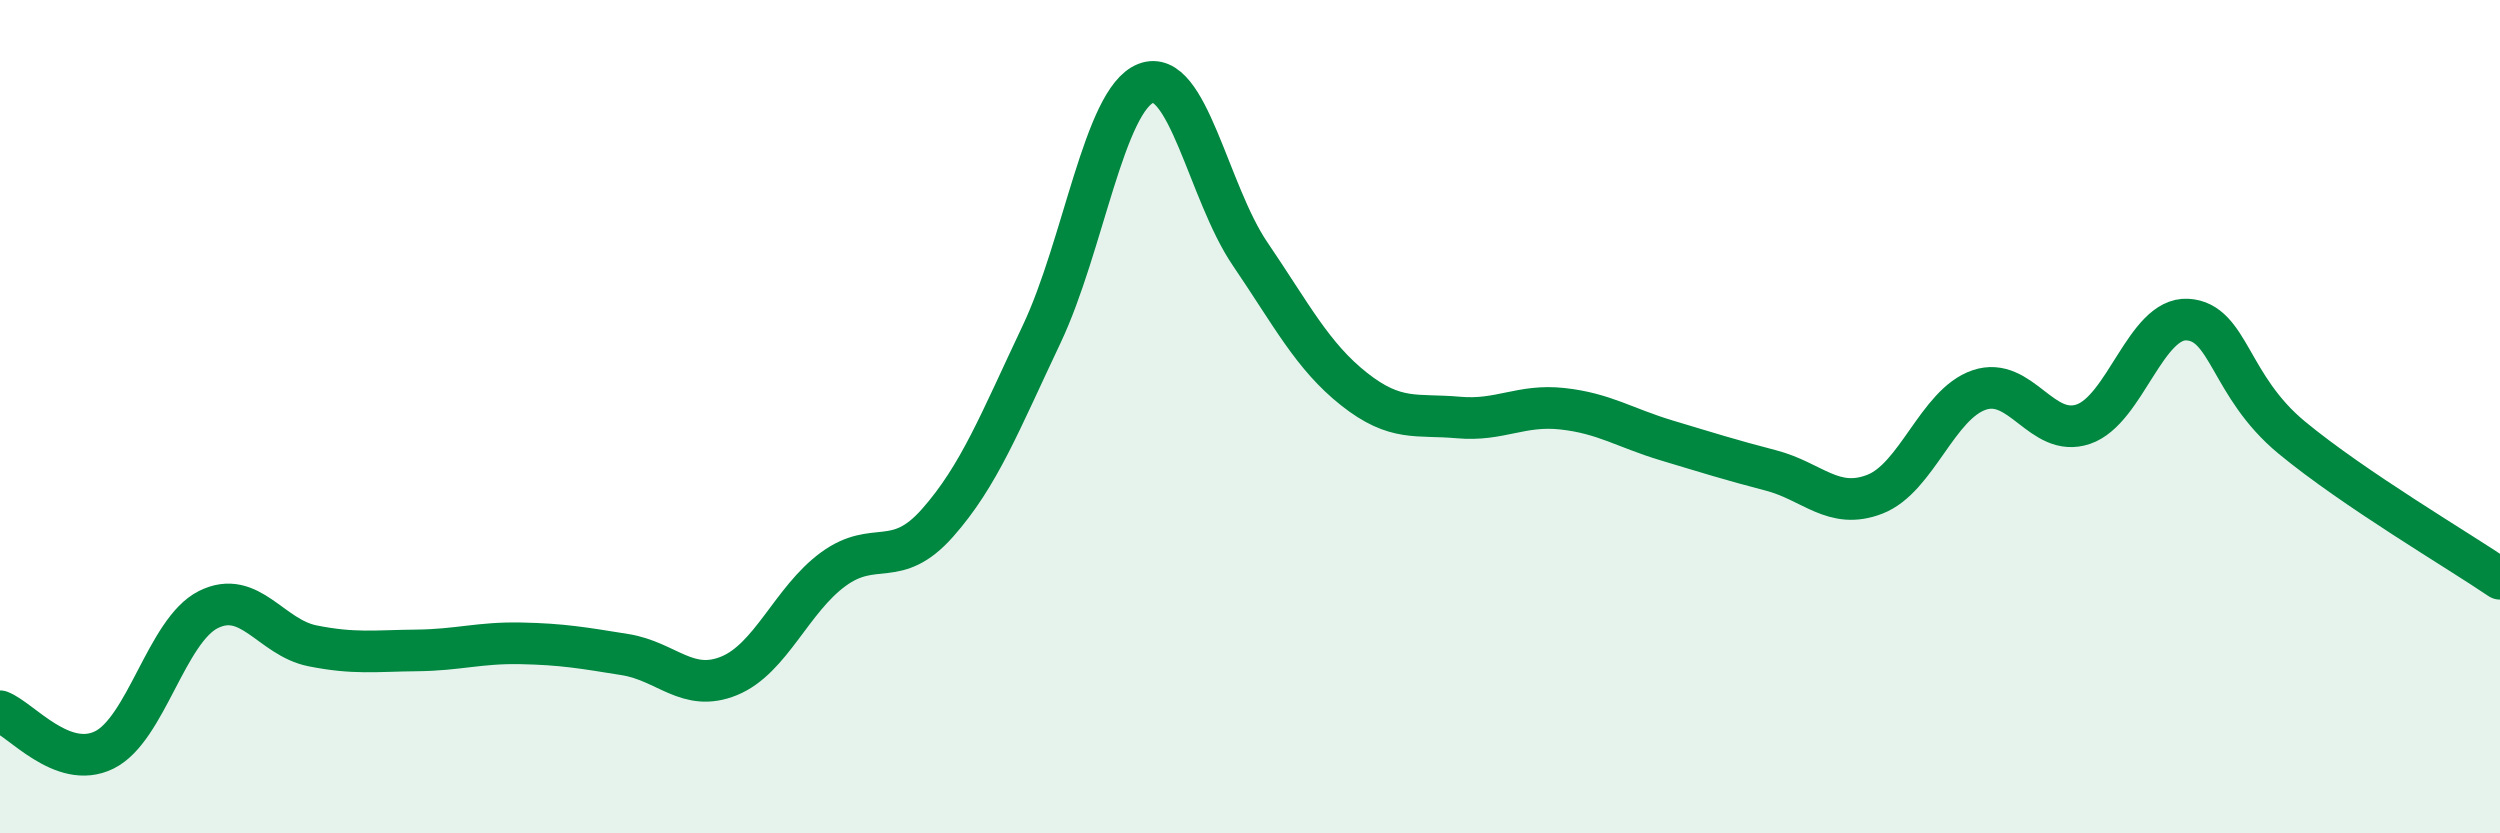
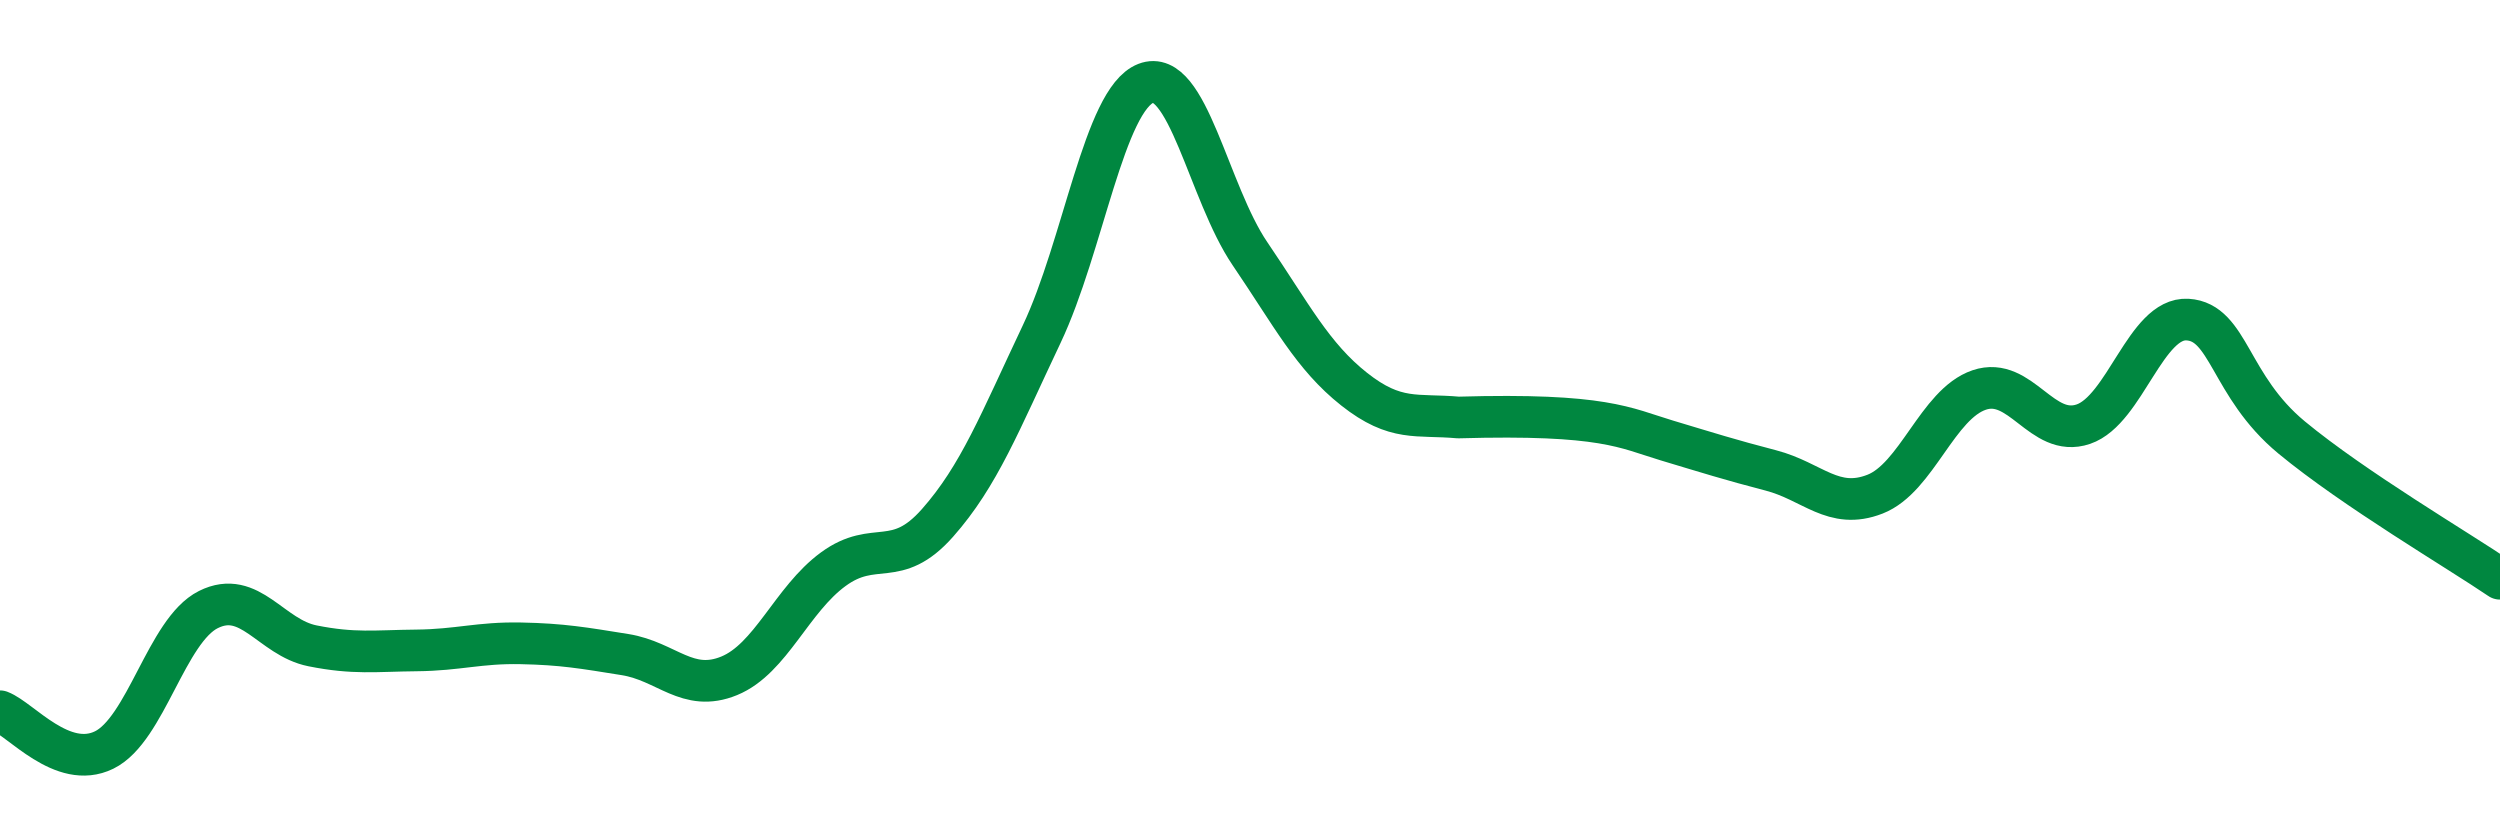
<svg xmlns="http://www.w3.org/2000/svg" width="60" height="20" viewBox="0 0 60 20">
-   <path d="M 0,17.07 C 0.5,17.26 1.5,18.49 2.5,18 C 3.5,17.51 4,15.13 5,14.63 C 6,14.13 6.5,15.3 7.5,15.5 C 8.5,15.7 9,15.62 10,15.61 C 11,15.6 11.5,15.42 12.5,15.44 C 13.5,15.46 14,15.55 15,15.71 C 16,15.87 16.5,16.63 17.5,16.22 C 18.5,15.81 19,14.39 20,13.66 C 21,12.93 21.5,13.68 22.5,12.55 C 23.5,11.42 24,10.13 25,8.02 C 26,5.91 26.5,2.39 27.5,2 C 28.5,1.61 29,4.62 30,6.09 C 31,7.56 31.5,8.55 32.5,9.34 C 33.5,10.13 34,9.93 35,10.02 C 36,10.11 36.5,9.7 37.5,9.81 C 38.5,9.92 39,10.27 40,10.57 C 41,10.87 41.5,11.03 42.5,11.29 C 43.5,11.55 44,12.25 45,11.86 C 46,11.47 46.5,9.7 47.5,9.36 C 48.5,9.02 49,10.52 50,10.18 C 51,9.84 51.5,7.61 52.5,7.67 C 53.5,7.73 53.5,9.26 55,10.5 C 56.5,11.74 59,13.21 60,13.89L60 20L0 20Z" fill="#008740" opacity="0.1" stroke-linecap="round" stroke-linejoin="round" />
-   <path d="M 0,17.07 C 0.5,17.26 1.5,18.49 2.5,18 C 3.5,17.51 4,15.13 5,14.63 C 6,14.13 6.5,15.3 7.5,15.5 C 8.5,15.7 9,15.62 10,15.61 C 11,15.6 11.5,15.42 12.5,15.44 C 13.5,15.46 14,15.55 15,15.71 C 16,15.87 16.5,16.63 17.5,16.22 C 18.5,15.81 19,14.39 20,13.66 C 21,12.93 21.5,13.68 22.5,12.55 C 23.5,11.42 24,10.13 25,8.02 C 26,5.91 26.5,2.39 27.5,2 C 28.5,1.61 29,4.62 30,6.09 C 31,7.56 31.5,8.55 32.5,9.34 C 33.5,10.13 34,9.93 35,10.02 C 36,10.11 36.5,9.7 37.5,9.81 C 38.5,9.92 39,10.27 40,10.57 C 41,10.87 41.5,11.03 42.5,11.29 C 43.5,11.55 44,12.25 45,11.86 C 46,11.47 46.5,9.7 47.5,9.36 C 48.5,9.02 49,10.52 50,10.18 C 51,9.84 51.5,7.61 52.5,7.67 C 53.5,7.73 53.5,9.26 55,10.5 C 56.5,11.74 59,13.21 60,13.89" stroke="#008740" stroke-width="1" fill="none" stroke-linecap="round" stroke-linejoin="round" />
+   <path d="M 0,17.07 C 0.5,17.26 1.5,18.49 2.5,18 C 3.5,17.51 4,15.13 5,14.63 C 6,14.13 6.5,15.3 7.5,15.5 C 8.5,15.7 9,15.62 10,15.61 C 11,15.6 11.5,15.42 12.5,15.44 C 13.5,15.46 14,15.55 15,15.71 C 16,15.87 16.5,16.63 17.5,16.22 C 18.5,15.81 19,14.39 20,13.66 C 21,12.93 21.5,13.68 22.5,12.55 C 23.5,11.42 24,10.13 25,8.02 C 26,5.91 26.5,2.39 27.5,2 C 28.5,1.61 29,4.62 30,6.09 C 31,7.56 31.5,8.55 32.5,9.34 C 33.5,10.13 34,9.93 35,10.02 C 38.5,9.92 39,10.27 40,10.57 C 41,10.87 41.5,11.03 42.5,11.29 C 43.5,11.55 44,12.25 45,11.86 C 46,11.47 46.5,9.7 47.5,9.36 C 48.5,9.02 49,10.52 50,10.18 C 51,9.84 51.5,7.61 52.5,7.67 C 53.5,7.73 53.5,9.26 55,10.5 C 56.5,11.74 59,13.21 60,13.89" stroke="#008740" stroke-width="1" fill="none" stroke-linecap="round" stroke-linejoin="round" />
</svg>